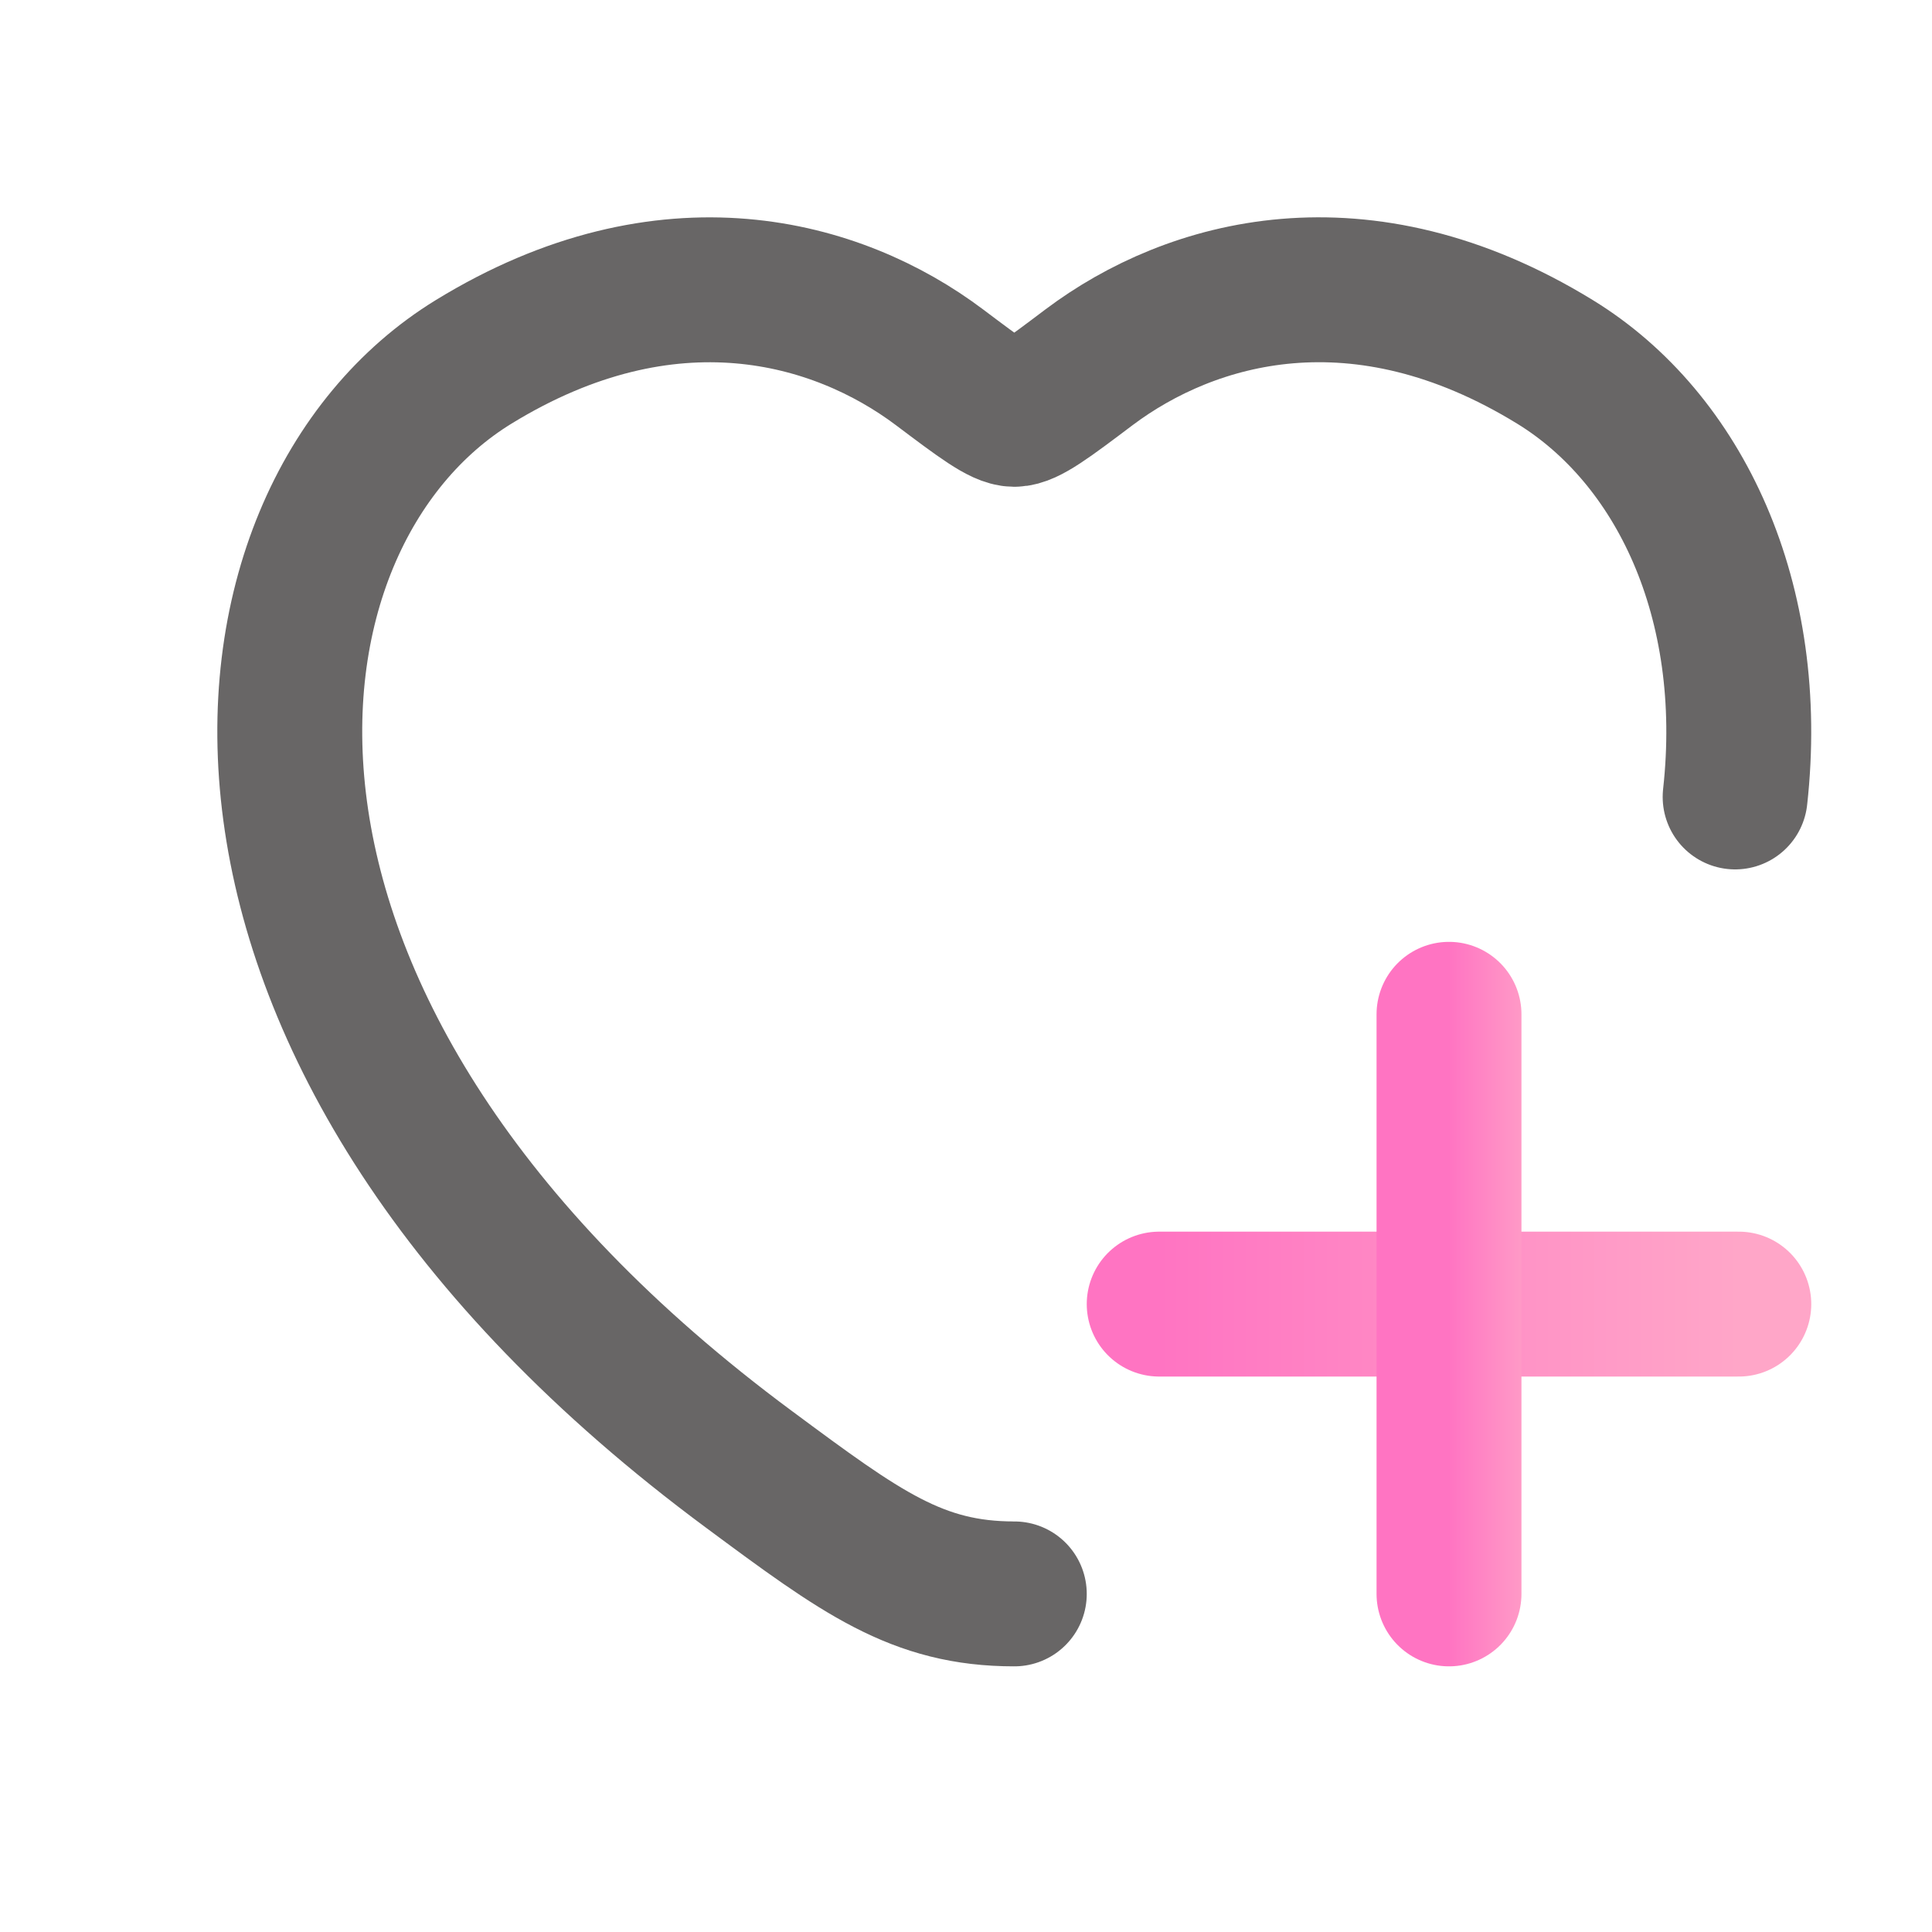
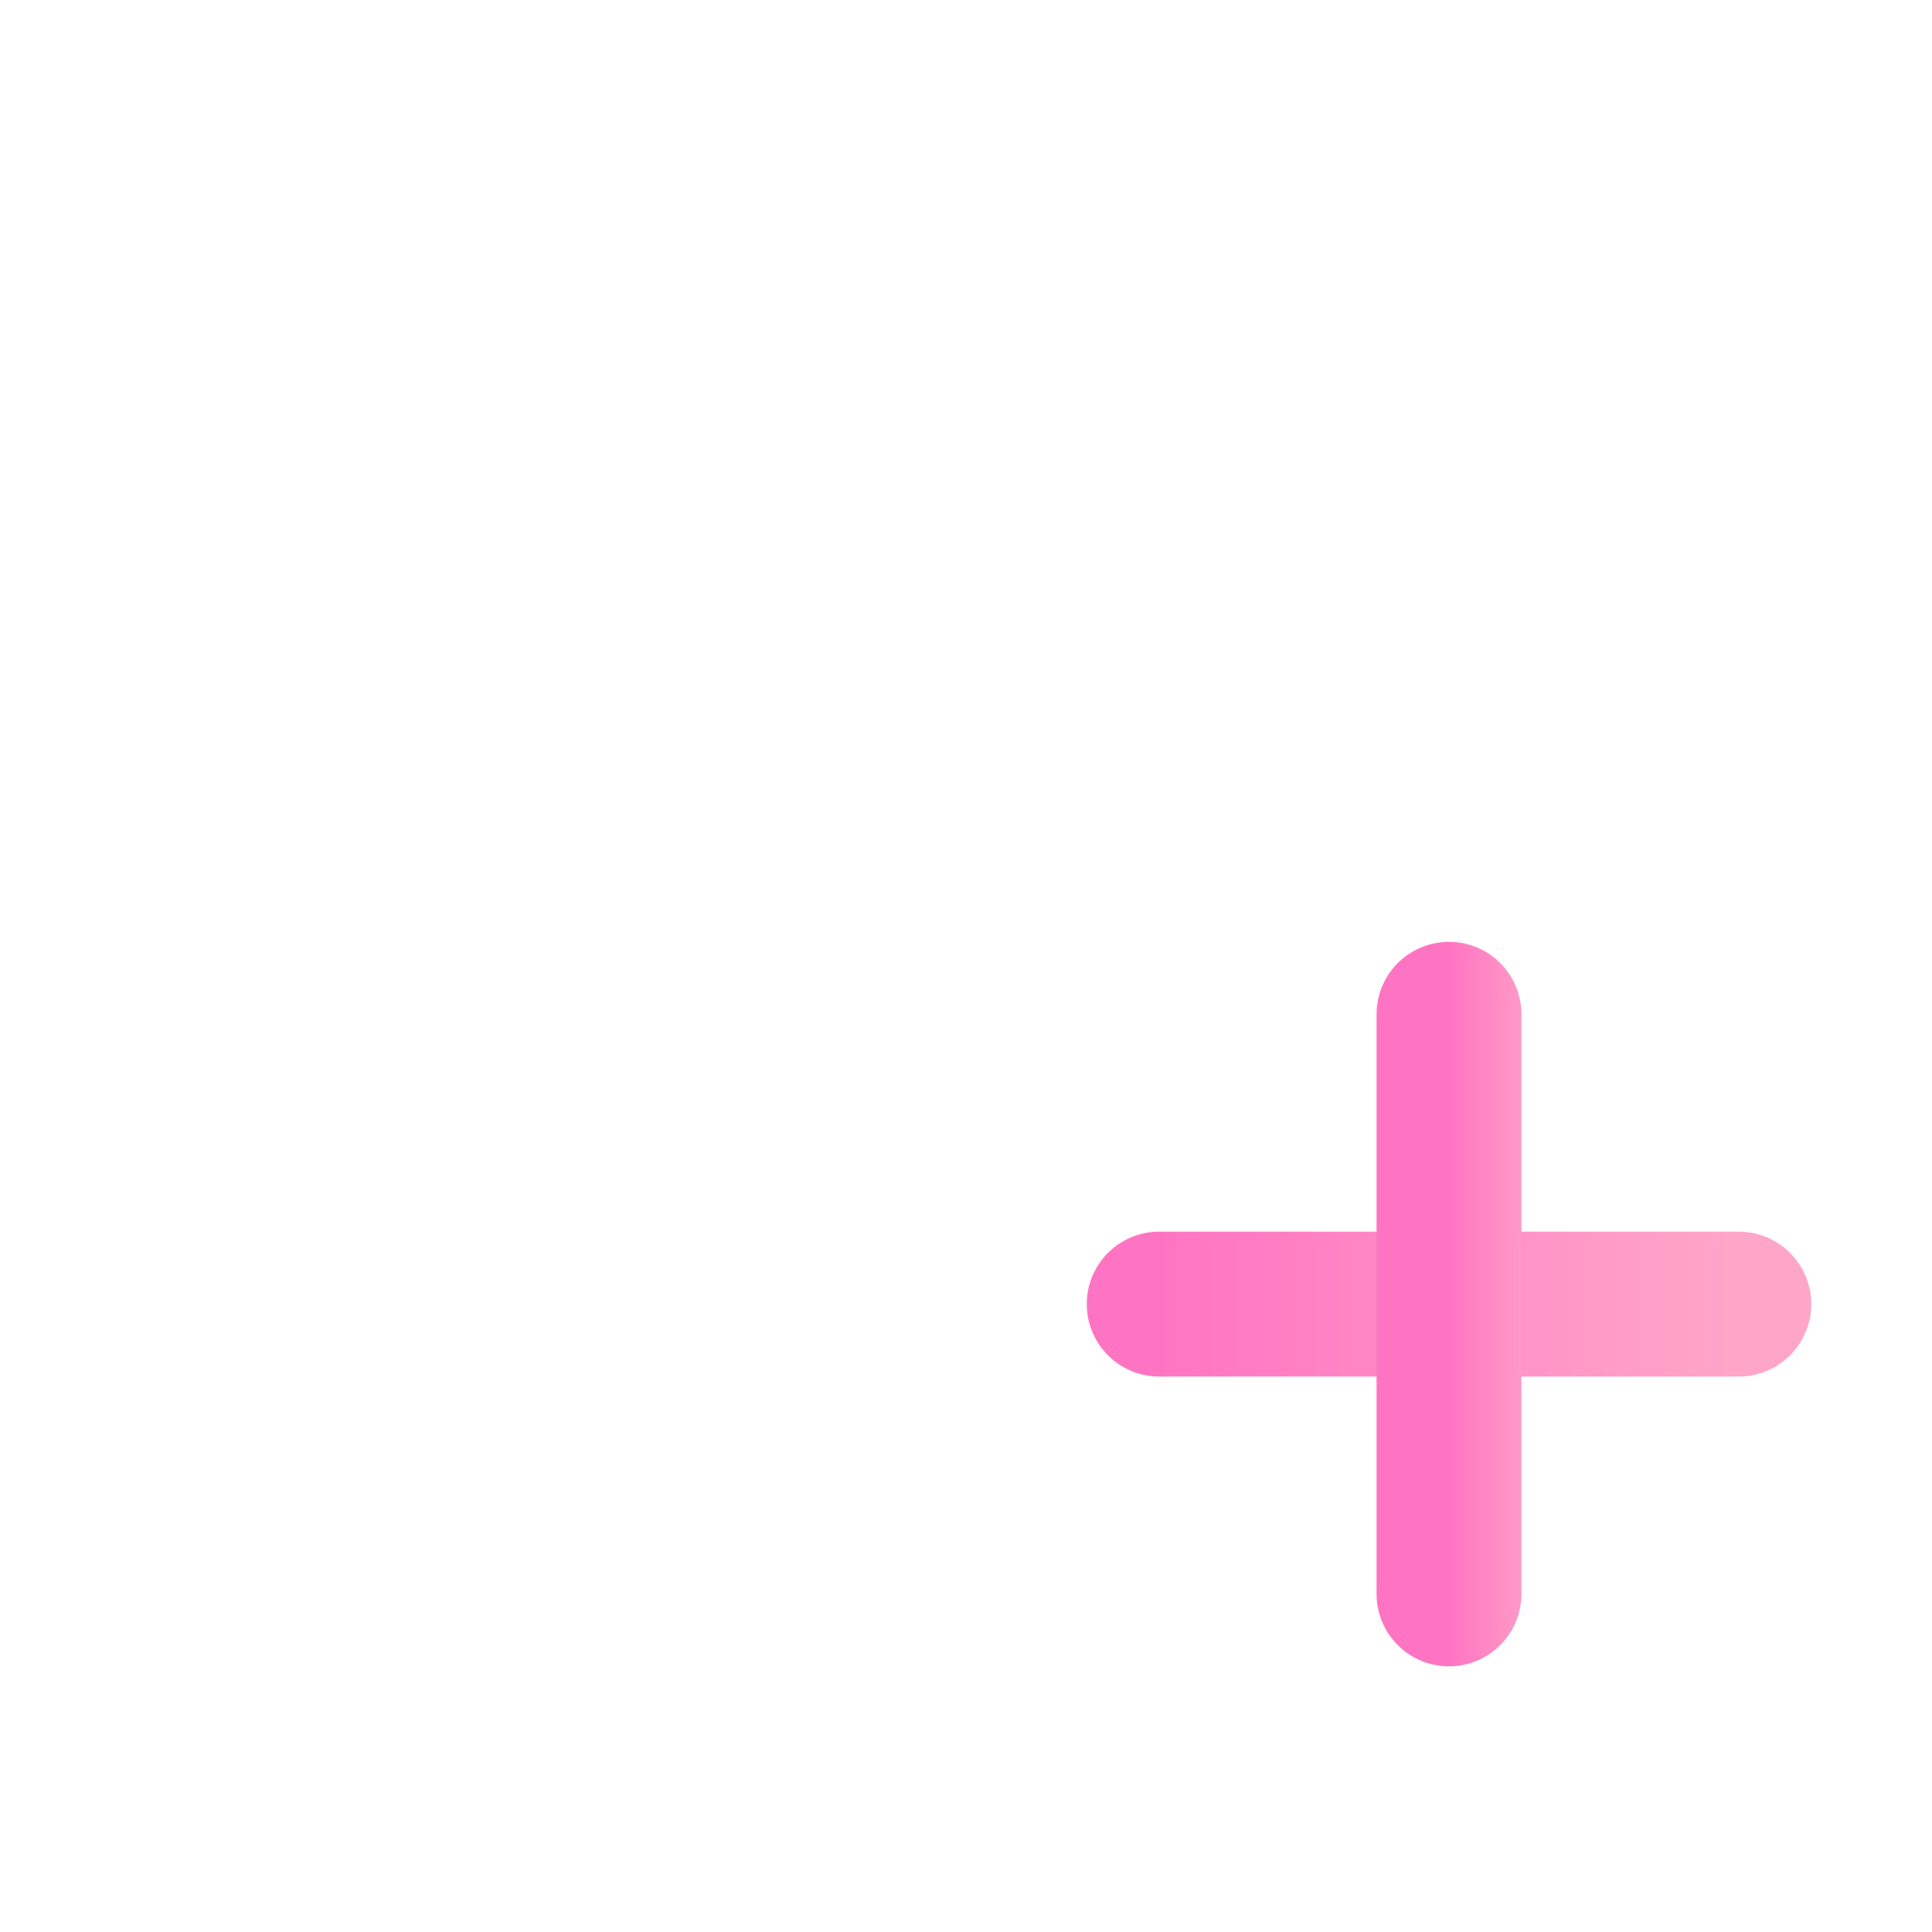
<svg xmlns="http://www.w3.org/2000/svg" width="20" height="20" fill="none">
-   <path d="M10.5 16.5c-1.006 0-1.586-.429-2.745-1.288-6.089-4.506-5.492-9.847-2.852-11.466 2.011-1.234 3.767-.737 4.821.055.432.325.649.488.776.488s.344-.163.775-.488c1.055-.792 2.81-1.29 4.822-.055 1.288.79 2.09 2.469 1.865 4.504" stroke="#686666" stroke-width="1.5" stroke-linecap="round" stroke-linejoin="round" />
  <path d="M12 13.5h6" stroke="url(#paint0_linear_1574_37878)" stroke-width="1.5" stroke-linecap="round" stroke-linejoin="round" />
  <path d="M15 10.5v6" stroke="url(#paint1_linear_1574_37878)" stroke-width="1.5" stroke-linecap="round" stroke-linejoin="round" />
  <defs>
    <linearGradient id="paint0_linear_1574_37878" x1="12" y1="14" x2="18" y2="14" gradientUnits="userSpaceOnUse">
      <stop stop-color="#FF74C2" />
      <stop offset="1" stop-color="#FFA6C8" />
    </linearGradient>
    <linearGradient id="paint1_linear_1574_37878" x1="15" y1="13.5" x2="16" y2="13.5" gradientUnits="userSpaceOnUse">
      <stop stop-color="#FF74C2" />
      <stop offset="1" stop-color="#FFA6C8" />
    </linearGradient>
  </defs>
</svg>